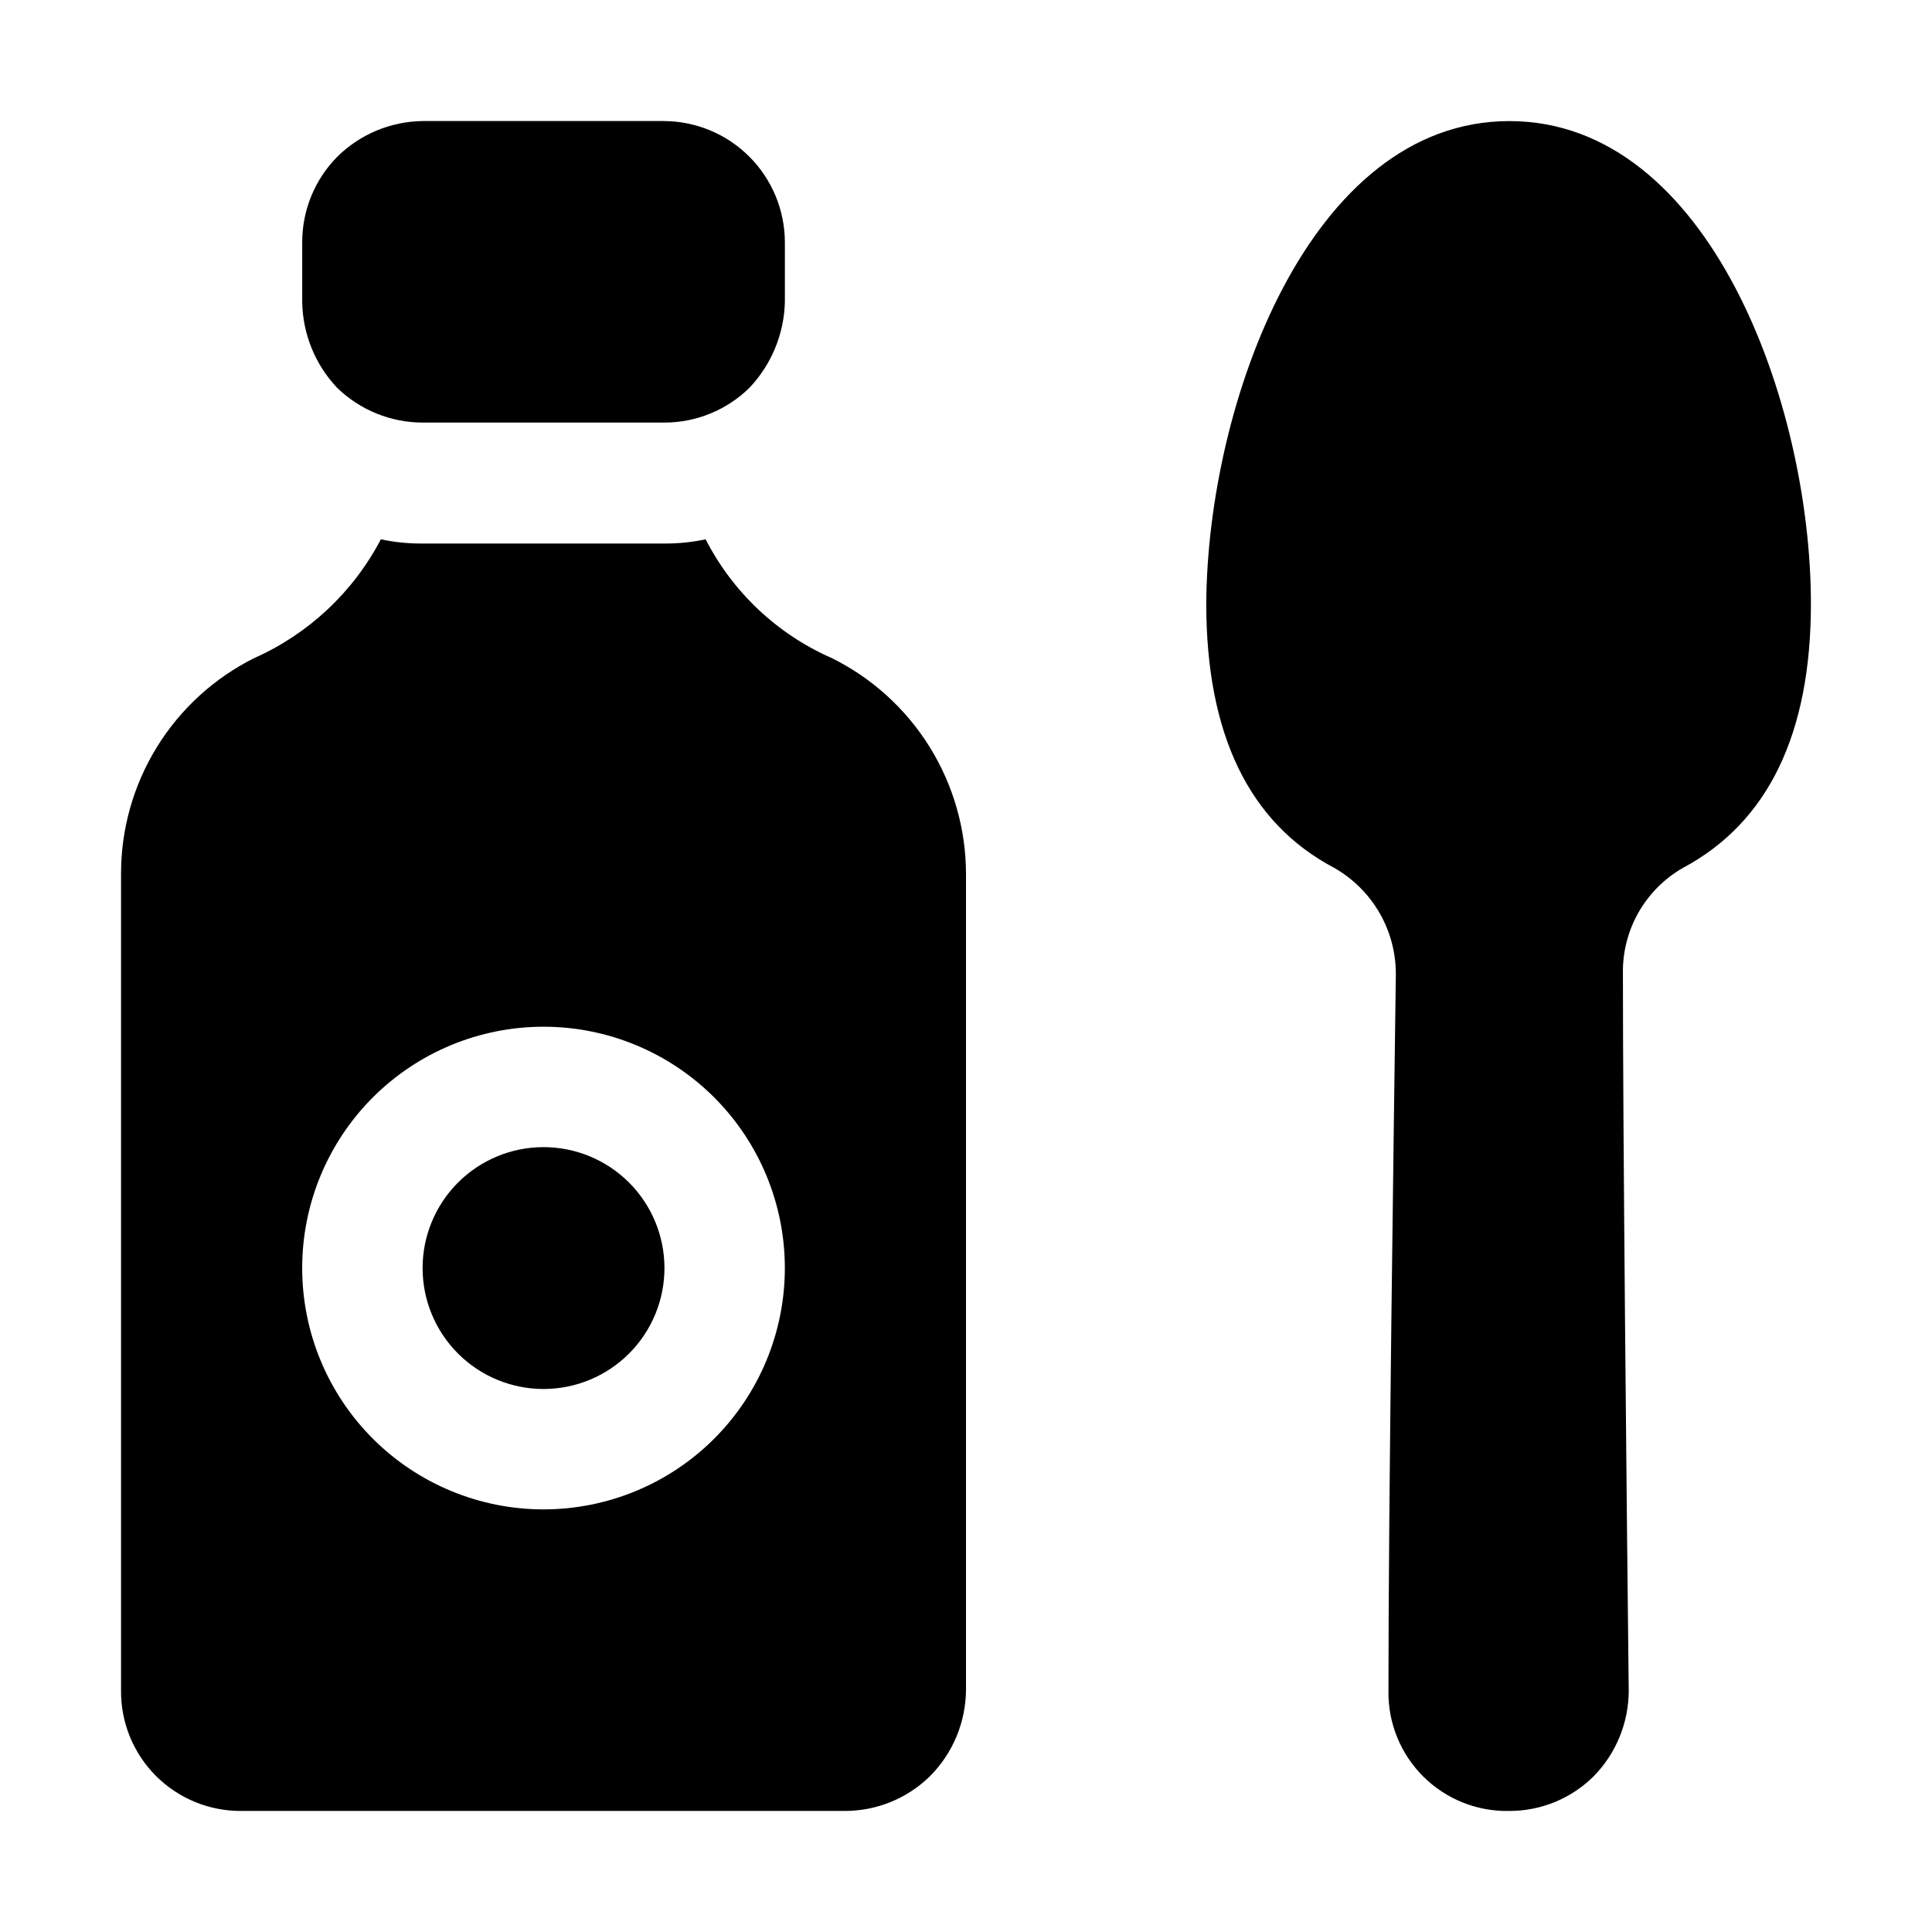
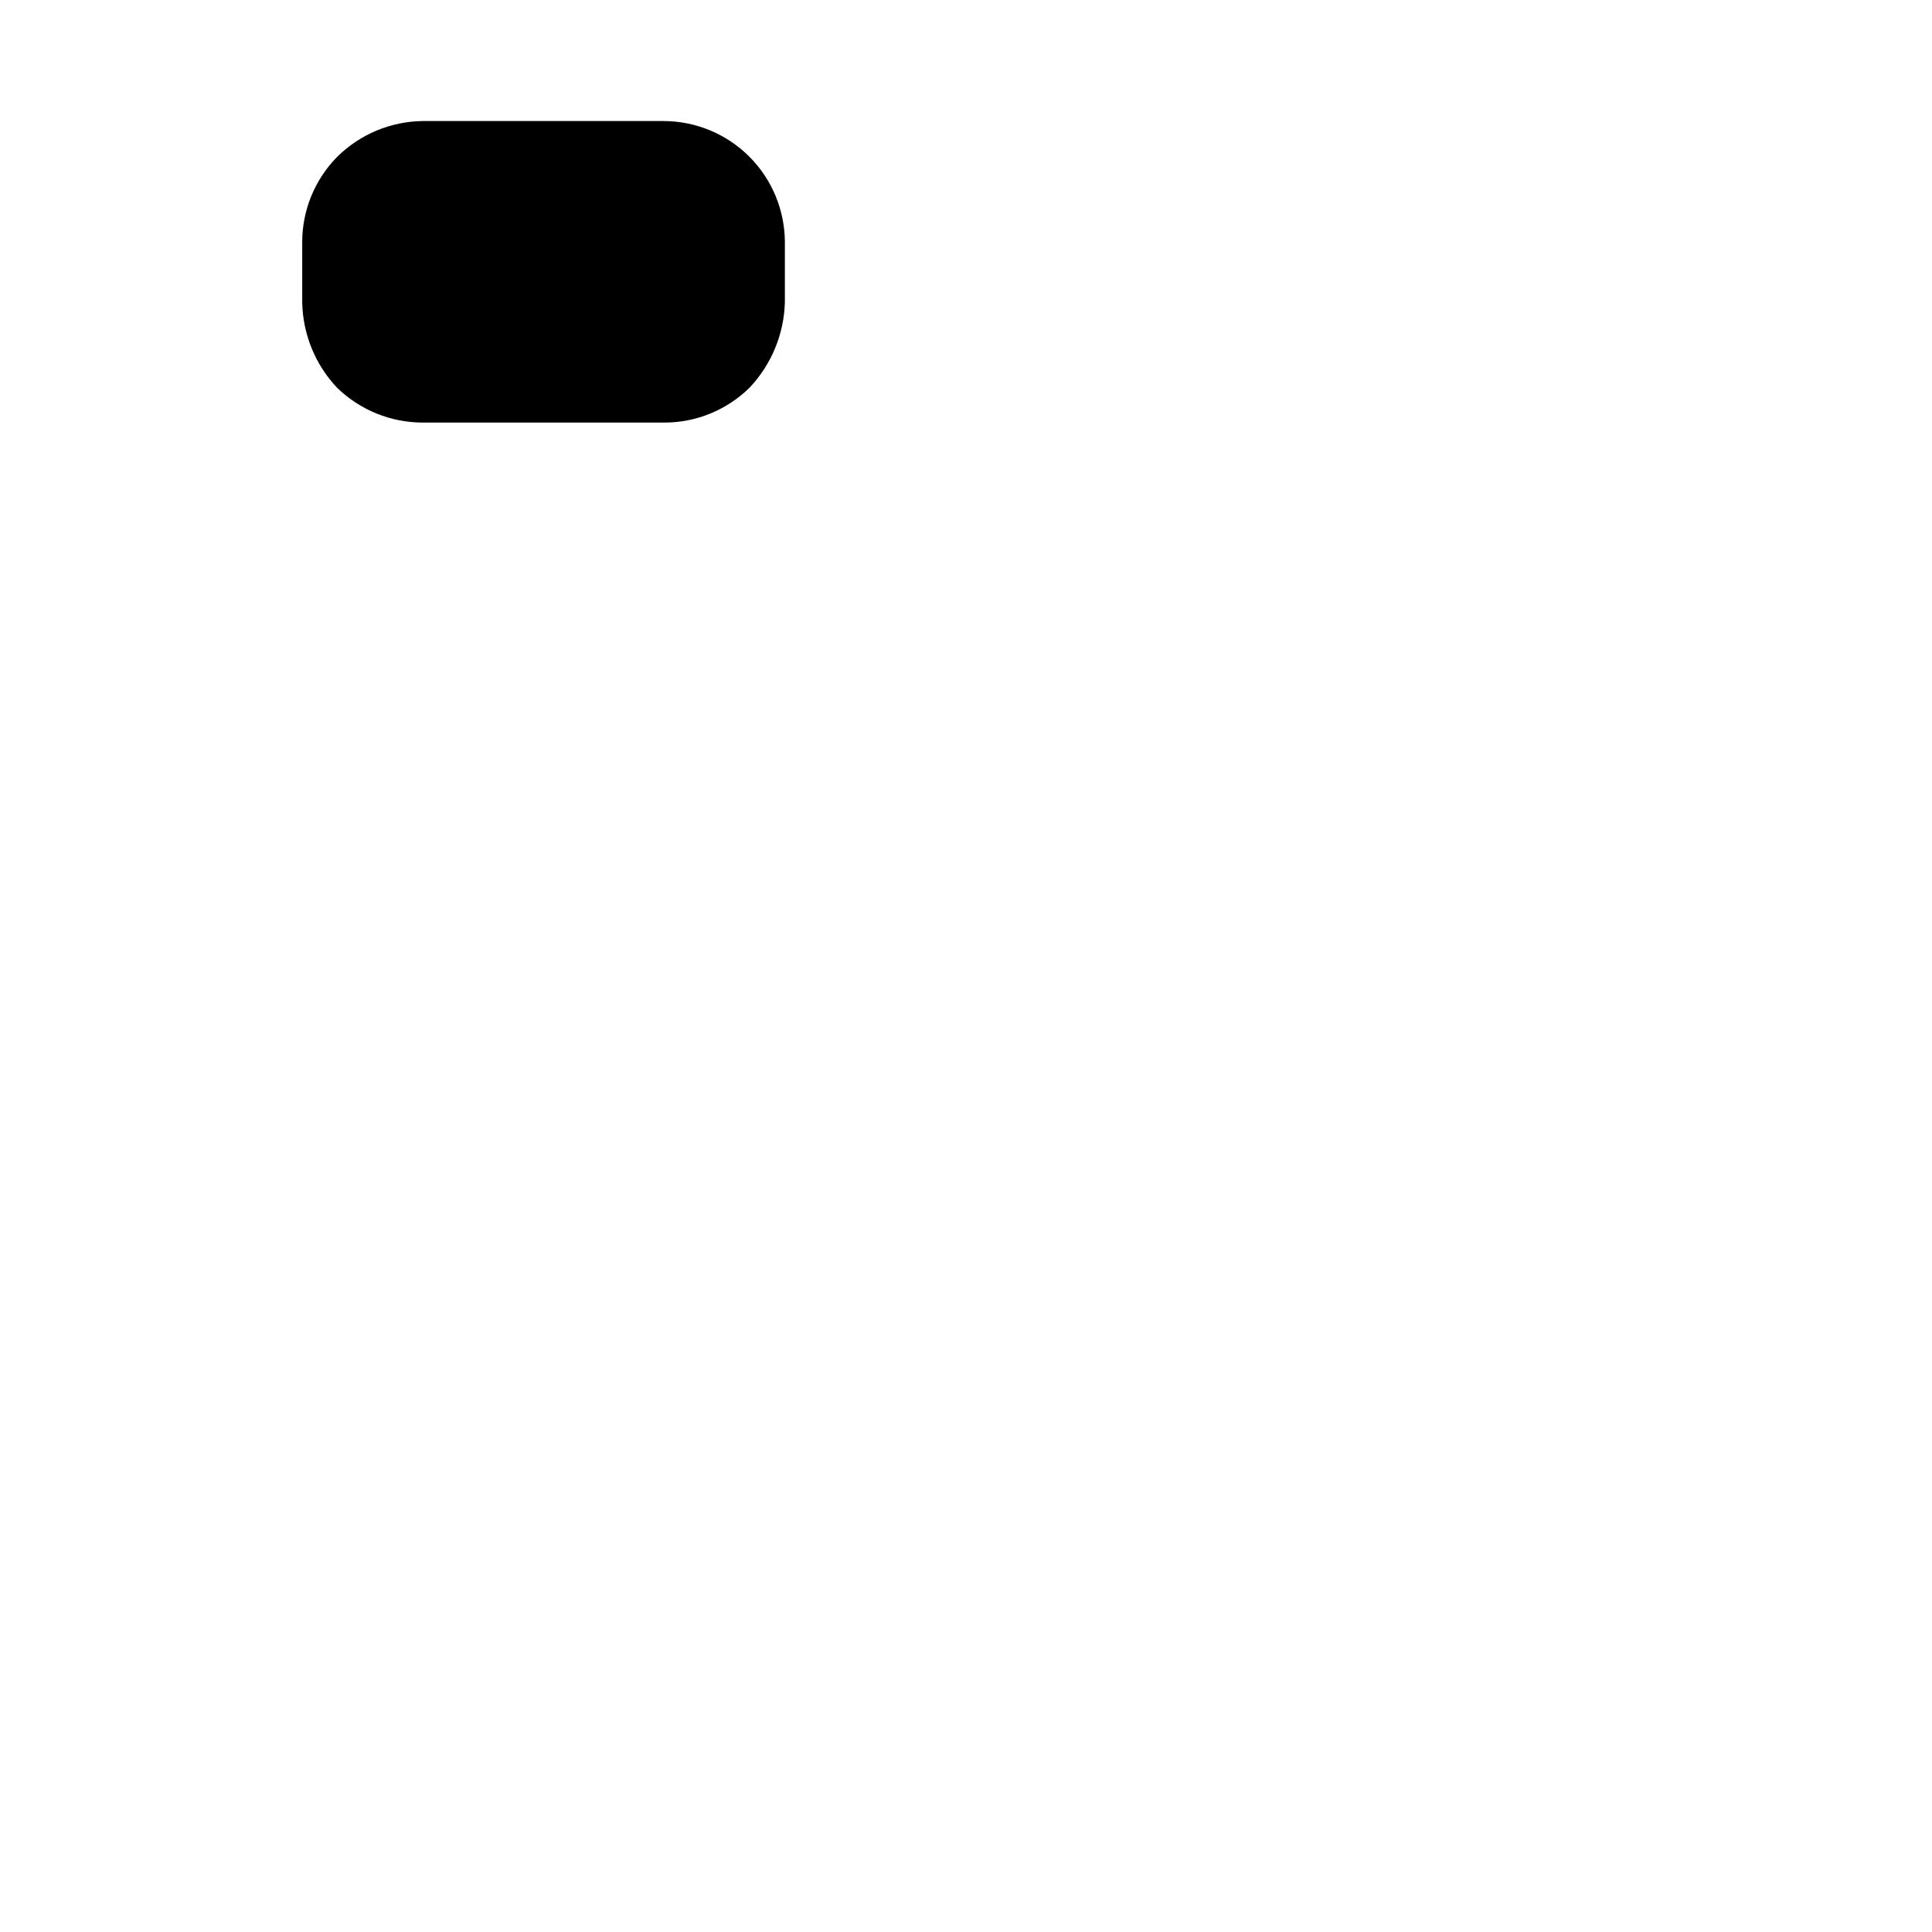
<svg xmlns="http://www.w3.org/2000/svg" fill="#000000" width="800px" height="800px" version="1.1" viewBox="144 144 512 512">
  <g fill-rule="evenodd">
-     <path d="m320.09 479.91c0.035 8.504-3.312 16.68-9.305 22.715-5.996 6.039-14.145 9.445-22.652 9.473-8.508 0.023-16.676-3.336-22.703-9.34-6.027-6-9.426-14.156-9.438-22.664-0.012-8.508 3.359-16.668 9.371-22.691 6.012-6.019 14.168-9.402 22.676-9.402 8.477 0 16.609 3.359 22.613 9.336 6.008 5.981 9.398 14.098 9.438 22.574z" />
-     <path d="m364.45 318.41c-14.445-6.328-26.262-17.453-33.449-31.488-3.633 0.777-7.34 1.152-11.055 1.117h-63.957c-3.715 0.035-7.422-0.34-11.055-1.117-7.324 13.984-19.16 25.082-33.586 31.488-10.625 5.312-19.555 13.484-25.785 23.598-6.231 10.113-9.516 21.762-9.484 33.641v216.22c-0.113 8.531 3.227 16.75 9.262 22.785s14.254 9.375 22.789 9.262h159.82c8.434-0.008 16.523-3.324 22.531-9.238 6.031-6.066 9.449-14.254 9.52-22.809v-216.22c-0.012-11.902-3.348-23.566-9.625-33.68-6.281-10.113-15.258-18.273-25.922-23.559zm-76.414 225.59c-16.961 0-33.227-6.738-45.223-18.73-11.992-11.996-18.73-28.262-18.73-45.227 0-16.961 6.738-33.227 18.73-45.223 11.996-11.992 28.262-18.73 45.223-18.73 16.965 0 33.23 6.738 45.227 18.73 11.992 11.996 18.73 28.262 18.73 45.223 0 16.965-6.738 33.23-18.73 45.227-11.996 11.992-28.262 18.73-45.227 18.73z" />
    <path d="m352 208.13v15.953c-0.223 8.453-3.562 16.527-9.375 22.672-6.012 5.91-14.102 9.227-22.531 9.234h-64.098c-8.469-0.016-16.602-3.328-22.672-9.234-5.797-6.141-9.09-14.227-9.234-22.672v-15.953c0.008-8.434 3.324-16.523 9.234-22.535 6.035-5.996 14.168-9.406 22.672-9.516h63.957c8.488 0.039 16.617 3.426 22.621 9.43 6 6 9.391 14.133 9.426 22.621z" />
-     <path d="m623.91 304c0 34.426-11.336 57.938-33.867 69.973-4.922 2.809-9 6.887-11.809 11.812-2.805 4.922-4.238 10.508-4.144 16.176 0 42.824 0.98 139.95 1.539 190.19-0.039 8.426-3.352 16.504-9.238 22.531-5.941 5.93-13.996 9.254-22.391 9.238-8.508 0.191-16.727-3.086-22.773-9.078-6.043-5.988-9.391-14.18-9.273-22.691 0-50.52 1.398-147.36 1.961-190.19h-0.004c-0.02-5.695-1.547-11.281-4.422-16.195-2.875-4.914-7-8.984-11.949-11.793-22.531-11.895-33.867-35.406-33.867-69.973 0.277-52.902 27.289-127.91 80.328-127.91 53.039 0 79.91 75.012 79.91 127.91z" />
  </g>
</svg>